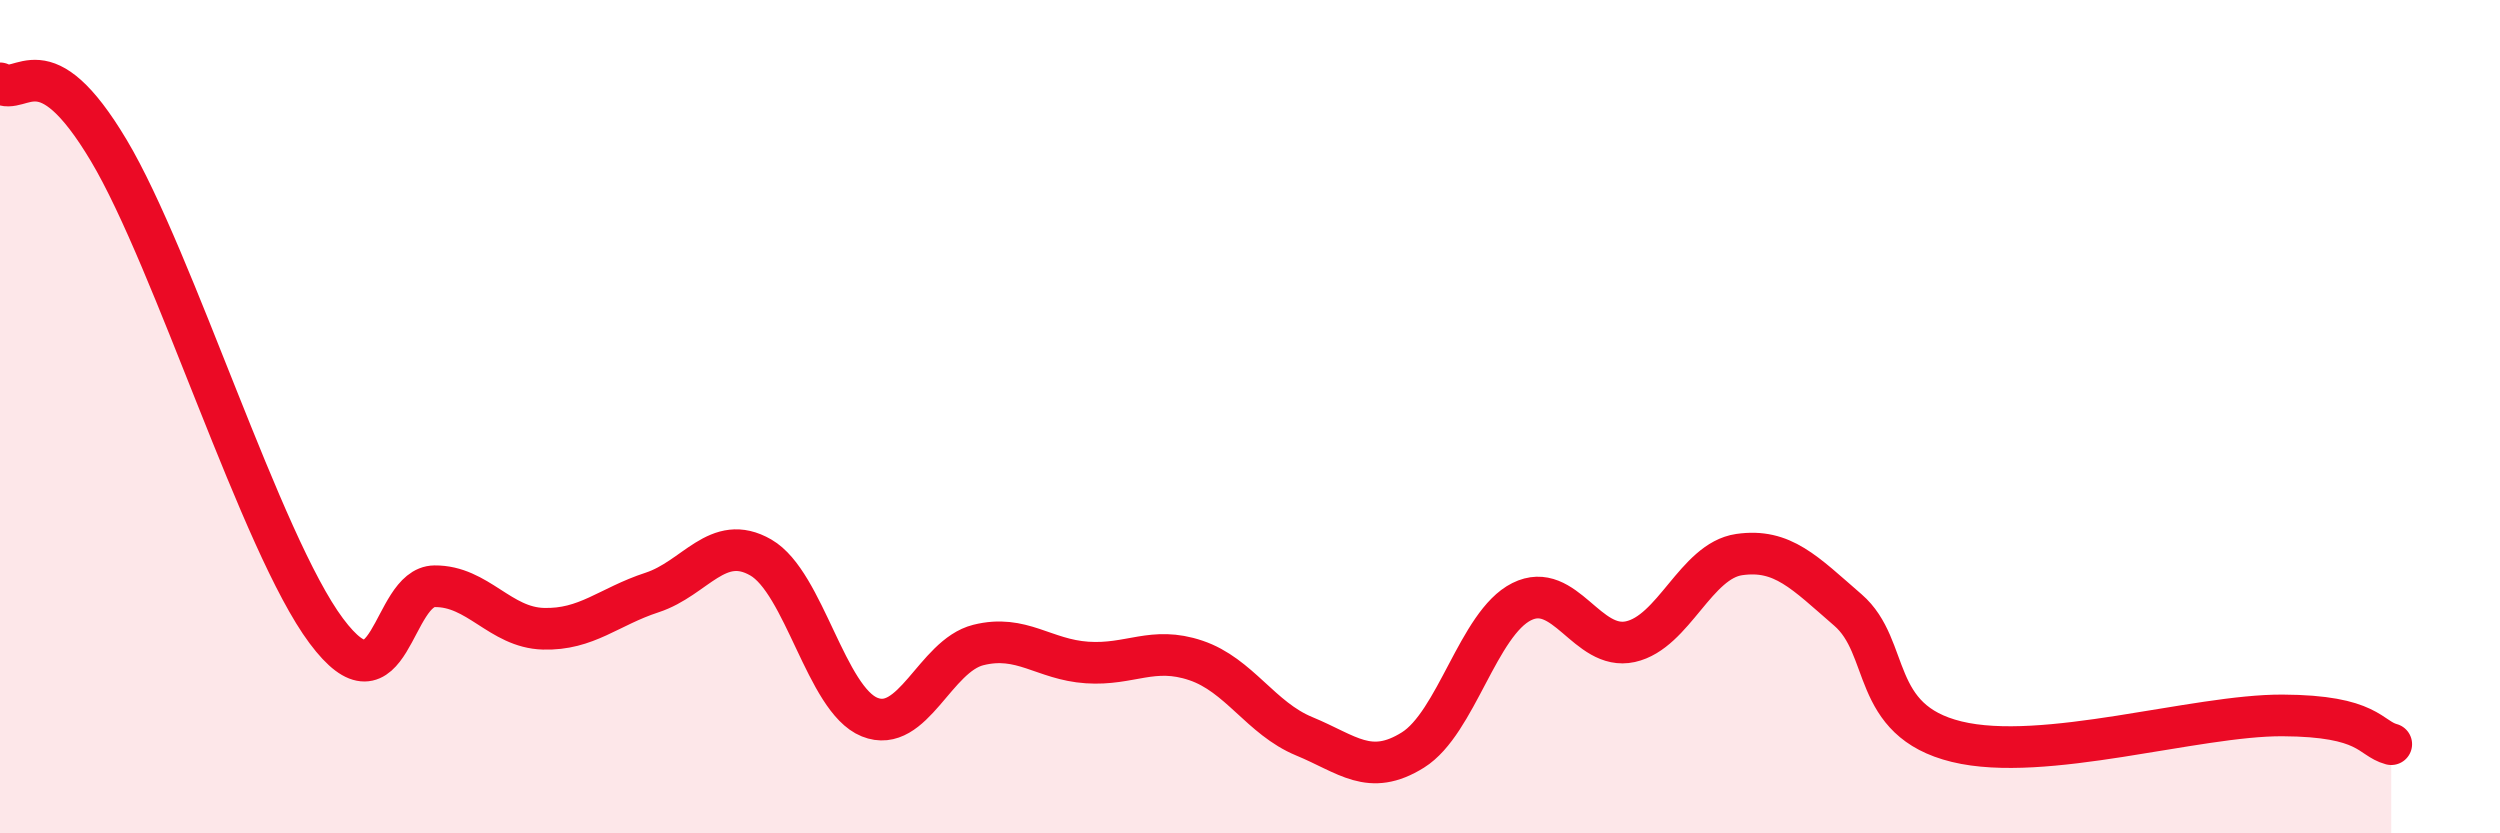
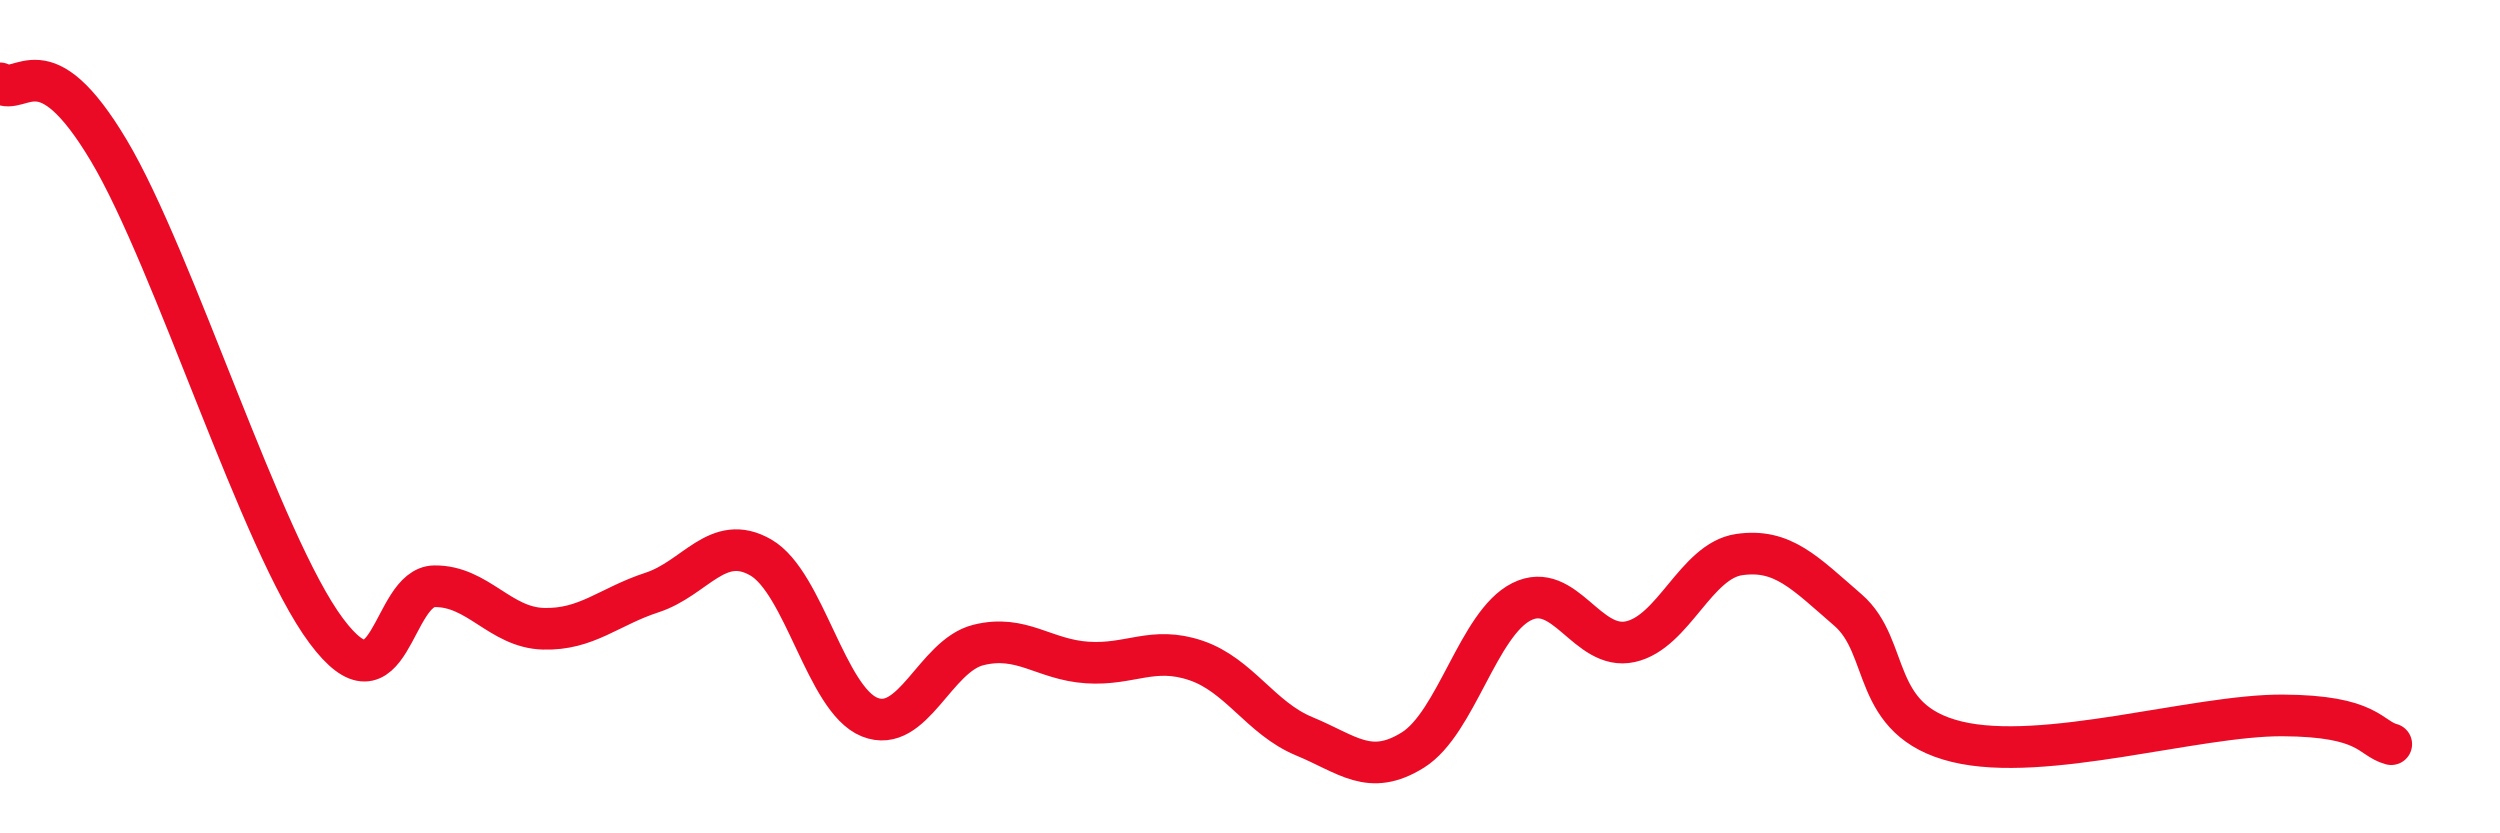
<svg xmlns="http://www.w3.org/2000/svg" width="60" height="20" viewBox="0 0 60 20">
-   <path d="M 0,2 C 0.52,2.32 1.04,0.98 2.61,3.61 C 4.18,6.24 6.27,13.05 7.83,15.14 C 9.39,17.23 9.39,14.08 10.43,14.07 C 11.47,14.06 12,15.06 13.04,15.09 C 14.08,15.12 14.61,14.56 15.65,14.22 C 16.69,13.88 17.22,12.78 18.26,13.38 C 19.3,13.98 19.83,16.79 20.87,17.21 C 21.91,17.63 22.44,15.74 23.48,15.48 C 24.52,15.22 25.05,15.83 26.09,15.9 C 27.13,15.97 27.66,15.5 28.7,15.85 C 29.74,16.2 30.26,17.24 31.3,17.67 C 32.34,18.1 32.87,18.65 33.91,18 C 34.95,17.35 35.48,14.96 36.52,14.44 C 37.56,13.92 38.09,15.63 39.13,15.4 C 40.17,15.17 40.7,13.46 41.74,13.31 C 42.78,13.16 43.31,13.74 44.35,14.64 C 45.39,15.54 44.87,17.29 46.96,17.8 C 49.05,18.31 52.69,17.16 54.78,17.17 C 56.87,17.18 56.87,17.72 57.39,17.86L57.39 20L0 20Z" fill="#EB0A25" opacity="0.1" stroke-linecap="round" stroke-linejoin="round" />
  <path d="M 0,2 C 0.52,2.32 1.04,0.98 2.61,3.61 C 4.18,6.24 6.27,13.05 7.83,15.14 C 9.39,17.23 9.39,14.08 10.43,14.07 C 11.47,14.06 12,15.06 13.04,15.09 C 14.08,15.12 14.61,14.56 15.65,14.22 C 16.69,13.88 17.22,12.78 18.26,13.38 C 19.3,13.98 19.83,16.79 20.87,17.21 C 21.91,17.63 22.44,15.74 23.48,15.48 C 24.52,15.22 25.05,15.83 26.09,15.9 C 27.13,15.97 27.66,15.5 28.7,15.85 C 29.74,16.2 30.26,17.24 31.3,17.67 C 32.34,18.1 32.87,18.65 33.91,18 C 34.95,17.35 35.48,14.96 36.52,14.44 C 37.56,13.92 38.09,15.63 39.13,15.4 C 40.17,15.17 40.7,13.46 41.74,13.31 C 42.78,13.16 43.31,13.74 44.35,14.64 C 45.39,15.54 44.87,17.29 46.96,17.8 C 49.05,18.31 52.69,17.16 54.78,17.17 C 56.87,17.18 56.87,17.72 57.39,17.86" stroke="#EB0A25" stroke-width="1" fill="none" stroke-linecap="round" stroke-linejoin="round" />
</svg>